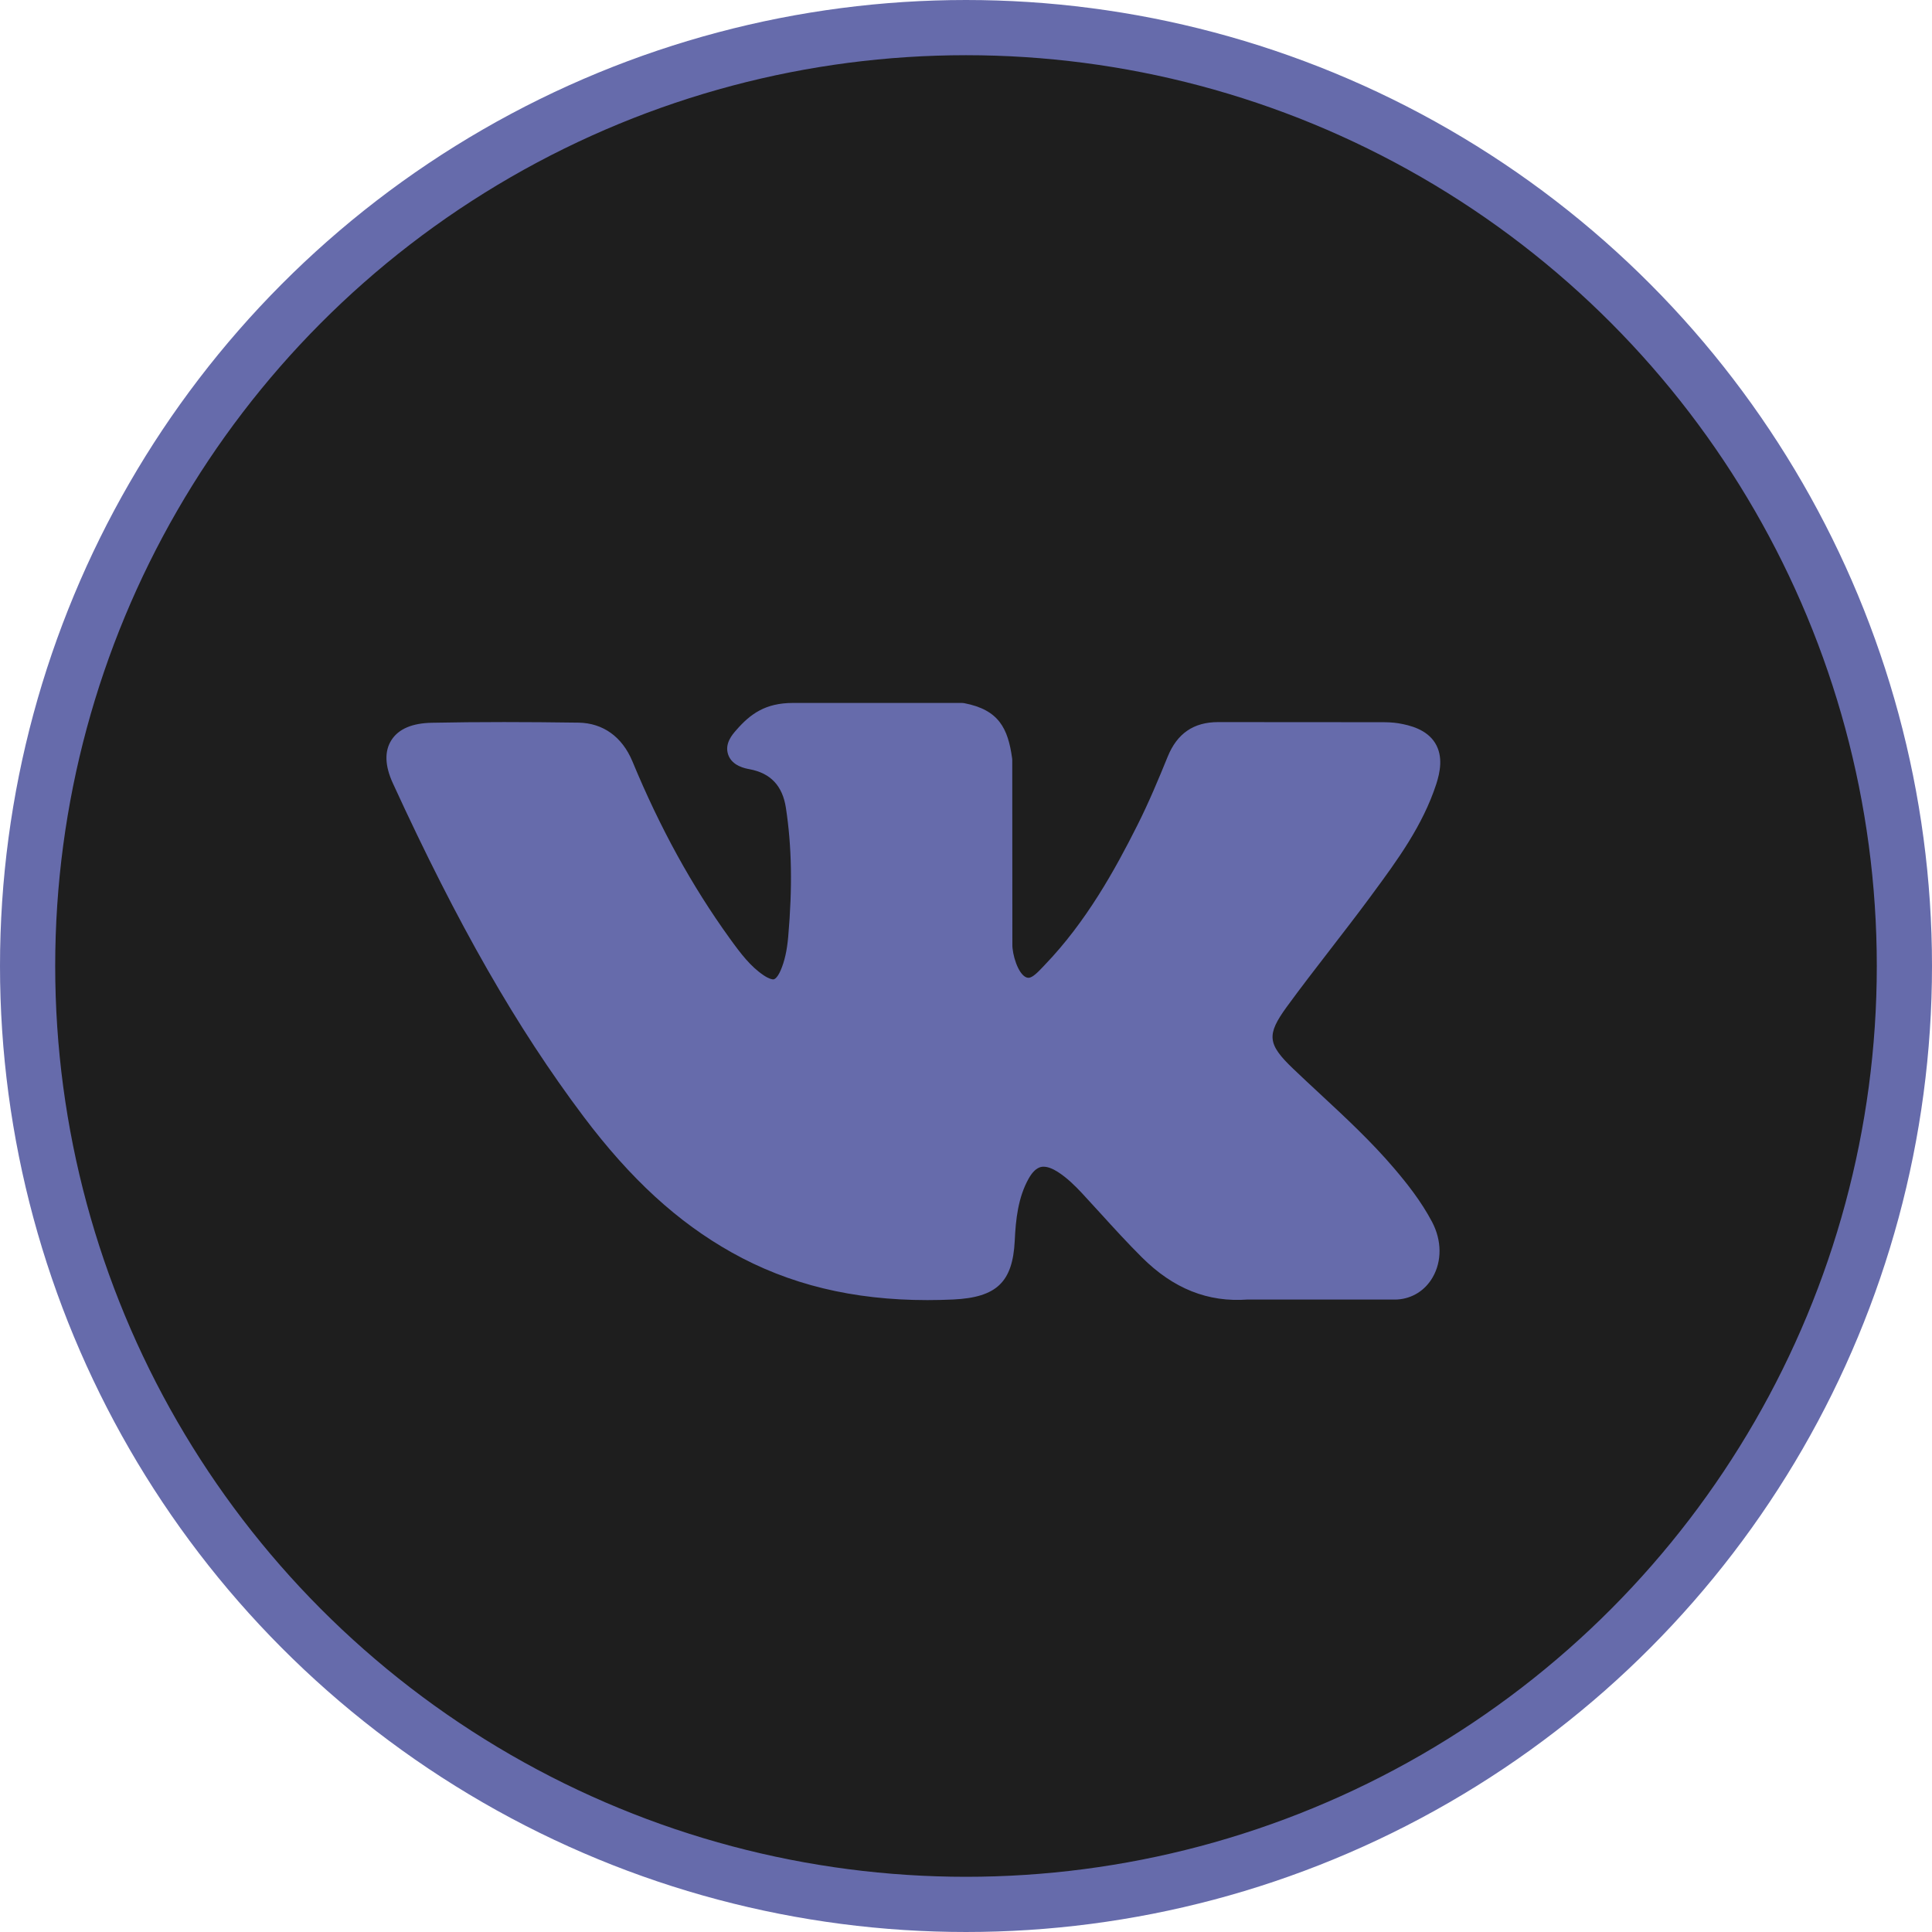
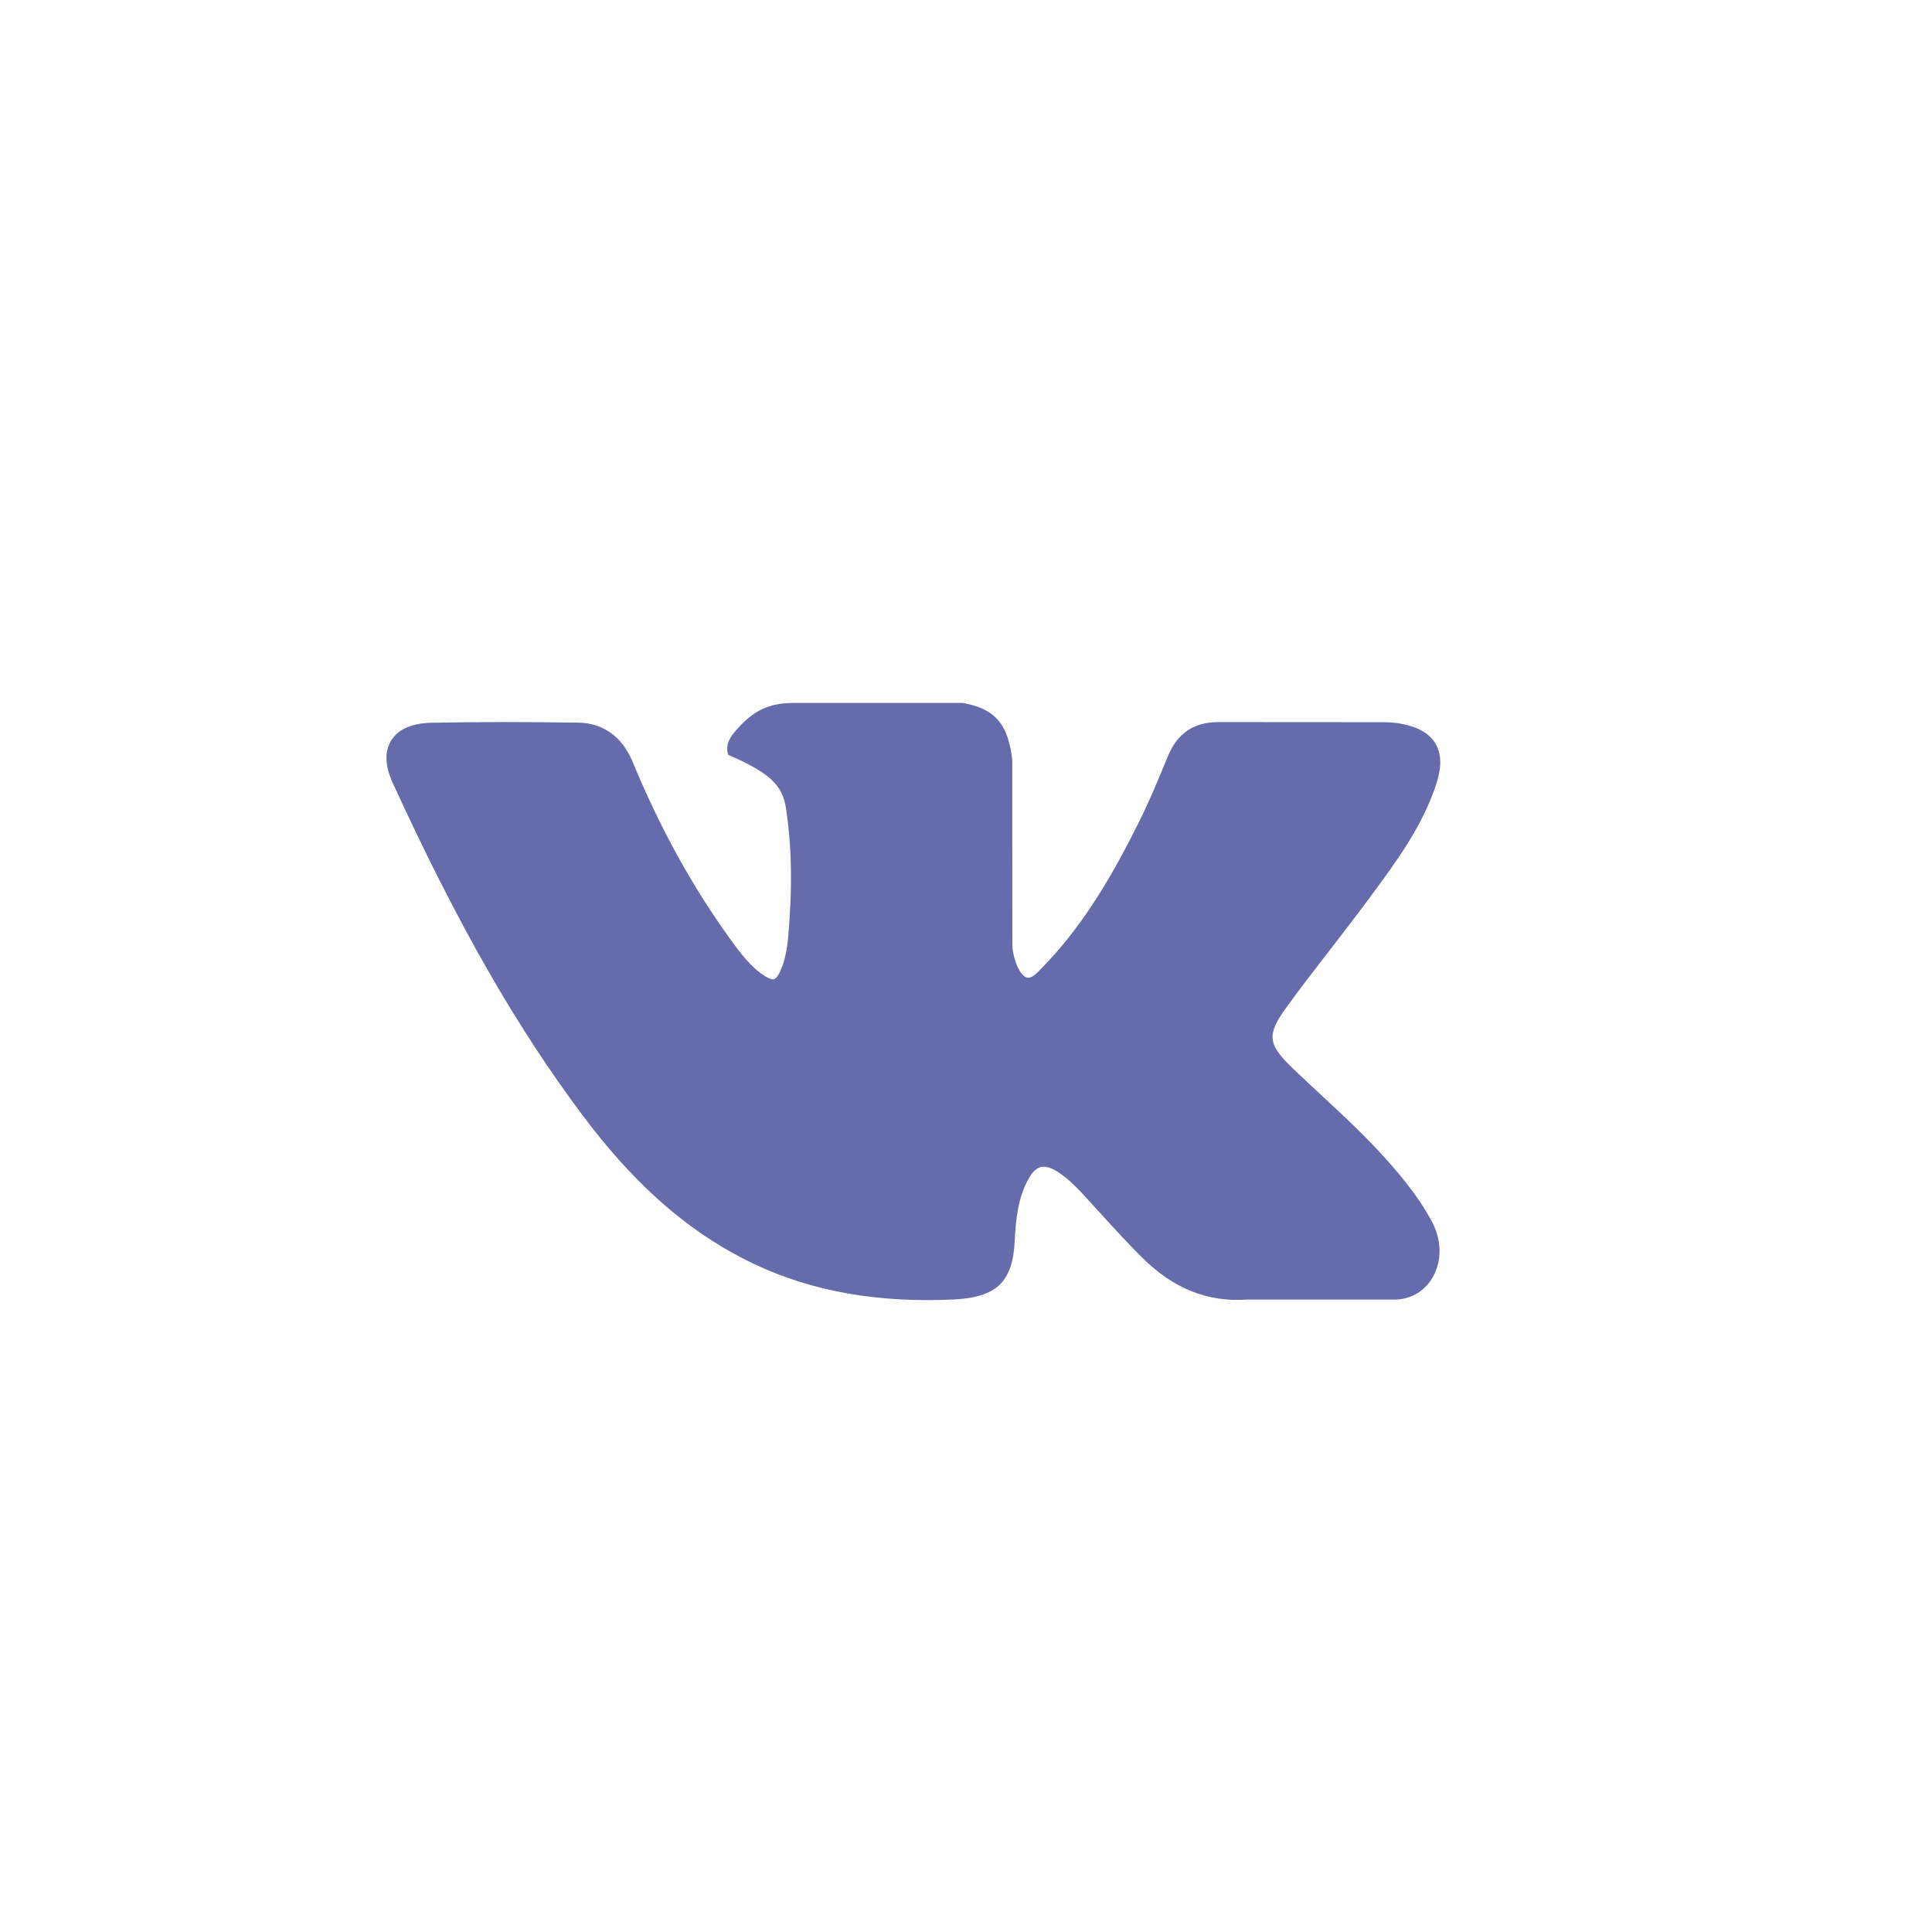
<svg xmlns="http://www.w3.org/2000/svg" width="70" height="70" viewBox="0 0 70 70" fill="none">
-   <circle cx="35" cy="35" r="34" fill="#1E1E1E" stroke="#666BAB" stroke-width="2" />
-   <path d="M50.523 42.344C49.692 41.366 48.747 40.489 47.834 39.641C47.509 39.34 47.173 39.028 46.849 38.718C45.919 37.827 45.886 37.492 46.622 36.48C47.131 35.782 47.671 35.084 48.193 34.408C48.666 33.795 49.156 33.162 49.626 32.526L49.722 32.395C50.619 31.178 51.547 29.92 52.041 28.402C52.169 28.001 52.303 27.412 51.996 26.919C51.688 26.427 51.091 26.277 50.669 26.206C50.46 26.172 50.253 26.167 50.06 26.167L44.185 26.163L44.137 26.163C43.248 26.163 42.65 26.573 42.307 27.417C41.979 28.224 41.62 29.083 41.209 29.9C40.392 31.526 39.355 33.4 37.853 34.962L37.79 35.029C37.613 35.215 37.412 35.427 37.265 35.427C37.242 35.427 37.218 35.423 37.19 35.414C36.879 35.295 36.67 34.557 36.68 34.214C36.68 34.209 36.68 34.205 36.68 34.2L36.676 27.543C36.676 27.52 36.674 27.497 36.671 27.474C36.522 26.392 36.191 25.719 34.94 25.478C34.907 25.472 34.873 25.469 34.839 25.469H28.73C27.735 25.469 27.186 25.865 26.671 26.459C26.532 26.617 26.242 26.948 26.386 27.349C26.531 27.755 27.004 27.842 27.158 27.87C27.922 28.013 28.353 28.471 28.475 29.272C28.688 30.663 28.715 32.147 28.558 33.943C28.514 34.442 28.427 34.827 28.285 35.157C28.252 35.234 28.134 35.484 28.015 35.485C27.977 35.485 27.867 35.47 27.666 35.335C27.192 35.016 26.846 34.562 26.441 34.001C25.066 32.096 23.912 29.997 22.913 27.584C22.542 26.695 21.85 26.198 20.963 26.183C19.988 26.169 19.104 26.162 18.261 26.162C17.34 26.162 16.486 26.17 15.652 26.187C14.938 26.199 14.444 26.409 14.185 26.811C13.925 27.213 13.941 27.741 14.235 28.381C16.586 33.504 18.717 37.228 21.146 40.459C22.848 42.719 24.555 44.283 26.517 45.382C28.585 46.541 30.902 47.105 33.601 47.105C33.907 47.105 34.223 47.098 34.542 47.083C36.11 47.008 36.692 46.452 36.766 44.955C36.801 44.19 36.886 43.388 37.27 42.703C37.512 42.272 37.738 42.272 37.812 42.272C37.955 42.272 38.132 42.337 38.322 42.458C38.664 42.676 38.956 42.969 39.196 43.224C39.422 43.467 39.645 43.712 39.869 43.958C40.351 44.488 40.85 45.035 41.371 45.554C42.512 46.692 43.768 47.192 45.211 47.084H50.598C50.609 47.084 50.621 47.083 50.632 47.083C51.169 47.048 51.634 46.756 51.907 46.282C52.247 45.694 52.24 44.945 51.889 44.277C51.491 43.521 50.975 42.876 50.523 42.344Z" fill="#666BAB" />
+   <path d="M50.523 42.344C49.692 41.366 48.747 40.489 47.834 39.641C47.509 39.34 47.173 39.028 46.849 38.718C45.919 37.827 45.886 37.492 46.622 36.48C47.131 35.782 47.671 35.084 48.193 34.408C48.666 33.795 49.156 33.162 49.626 32.526L49.722 32.395C50.619 31.178 51.547 29.92 52.041 28.402C52.169 28.001 52.303 27.412 51.996 26.919C51.688 26.427 51.091 26.277 50.669 26.206C50.46 26.172 50.253 26.167 50.06 26.167L44.185 26.163L44.137 26.163C43.248 26.163 42.65 26.573 42.307 27.417C41.979 28.224 41.62 29.083 41.209 29.9C40.392 31.526 39.355 33.4 37.853 34.962L37.79 35.029C37.613 35.215 37.412 35.427 37.265 35.427C37.242 35.427 37.218 35.423 37.19 35.414C36.879 35.295 36.67 34.557 36.68 34.214C36.68 34.209 36.68 34.205 36.68 34.2L36.676 27.543C36.676 27.52 36.674 27.497 36.671 27.474C36.522 26.392 36.191 25.719 34.94 25.478C34.907 25.472 34.873 25.469 34.839 25.469H28.73C27.735 25.469 27.186 25.865 26.671 26.459C26.532 26.617 26.242 26.948 26.386 27.349C27.922 28.013 28.353 28.471 28.475 29.272C28.688 30.663 28.715 32.147 28.558 33.943C28.514 34.442 28.427 34.827 28.285 35.157C28.252 35.234 28.134 35.484 28.015 35.485C27.977 35.485 27.867 35.47 27.666 35.335C27.192 35.016 26.846 34.562 26.441 34.001C25.066 32.096 23.912 29.997 22.913 27.584C22.542 26.695 21.85 26.198 20.963 26.183C19.988 26.169 19.104 26.162 18.261 26.162C17.34 26.162 16.486 26.17 15.652 26.187C14.938 26.199 14.444 26.409 14.185 26.811C13.925 27.213 13.941 27.741 14.235 28.381C16.586 33.504 18.717 37.228 21.146 40.459C22.848 42.719 24.555 44.283 26.517 45.382C28.585 46.541 30.902 47.105 33.601 47.105C33.907 47.105 34.223 47.098 34.542 47.083C36.11 47.008 36.692 46.452 36.766 44.955C36.801 44.19 36.886 43.388 37.27 42.703C37.512 42.272 37.738 42.272 37.812 42.272C37.955 42.272 38.132 42.337 38.322 42.458C38.664 42.676 38.956 42.969 39.196 43.224C39.422 43.467 39.645 43.712 39.869 43.958C40.351 44.488 40.85 45.035 41.371 45.554C42.512 46.692 43.768 47.192 45.211 47.084H50.598C50.609 47.084 50.621 47.083 50.632 47.083C51.169 47.048 51.634 46.756 51.907 46.282C52.247 45.694 52.24 44.945 51.889 44.277C51.491 43.521 50.975 42.876 50.523 42.344Z" fill="#666BAB" />
</svg>